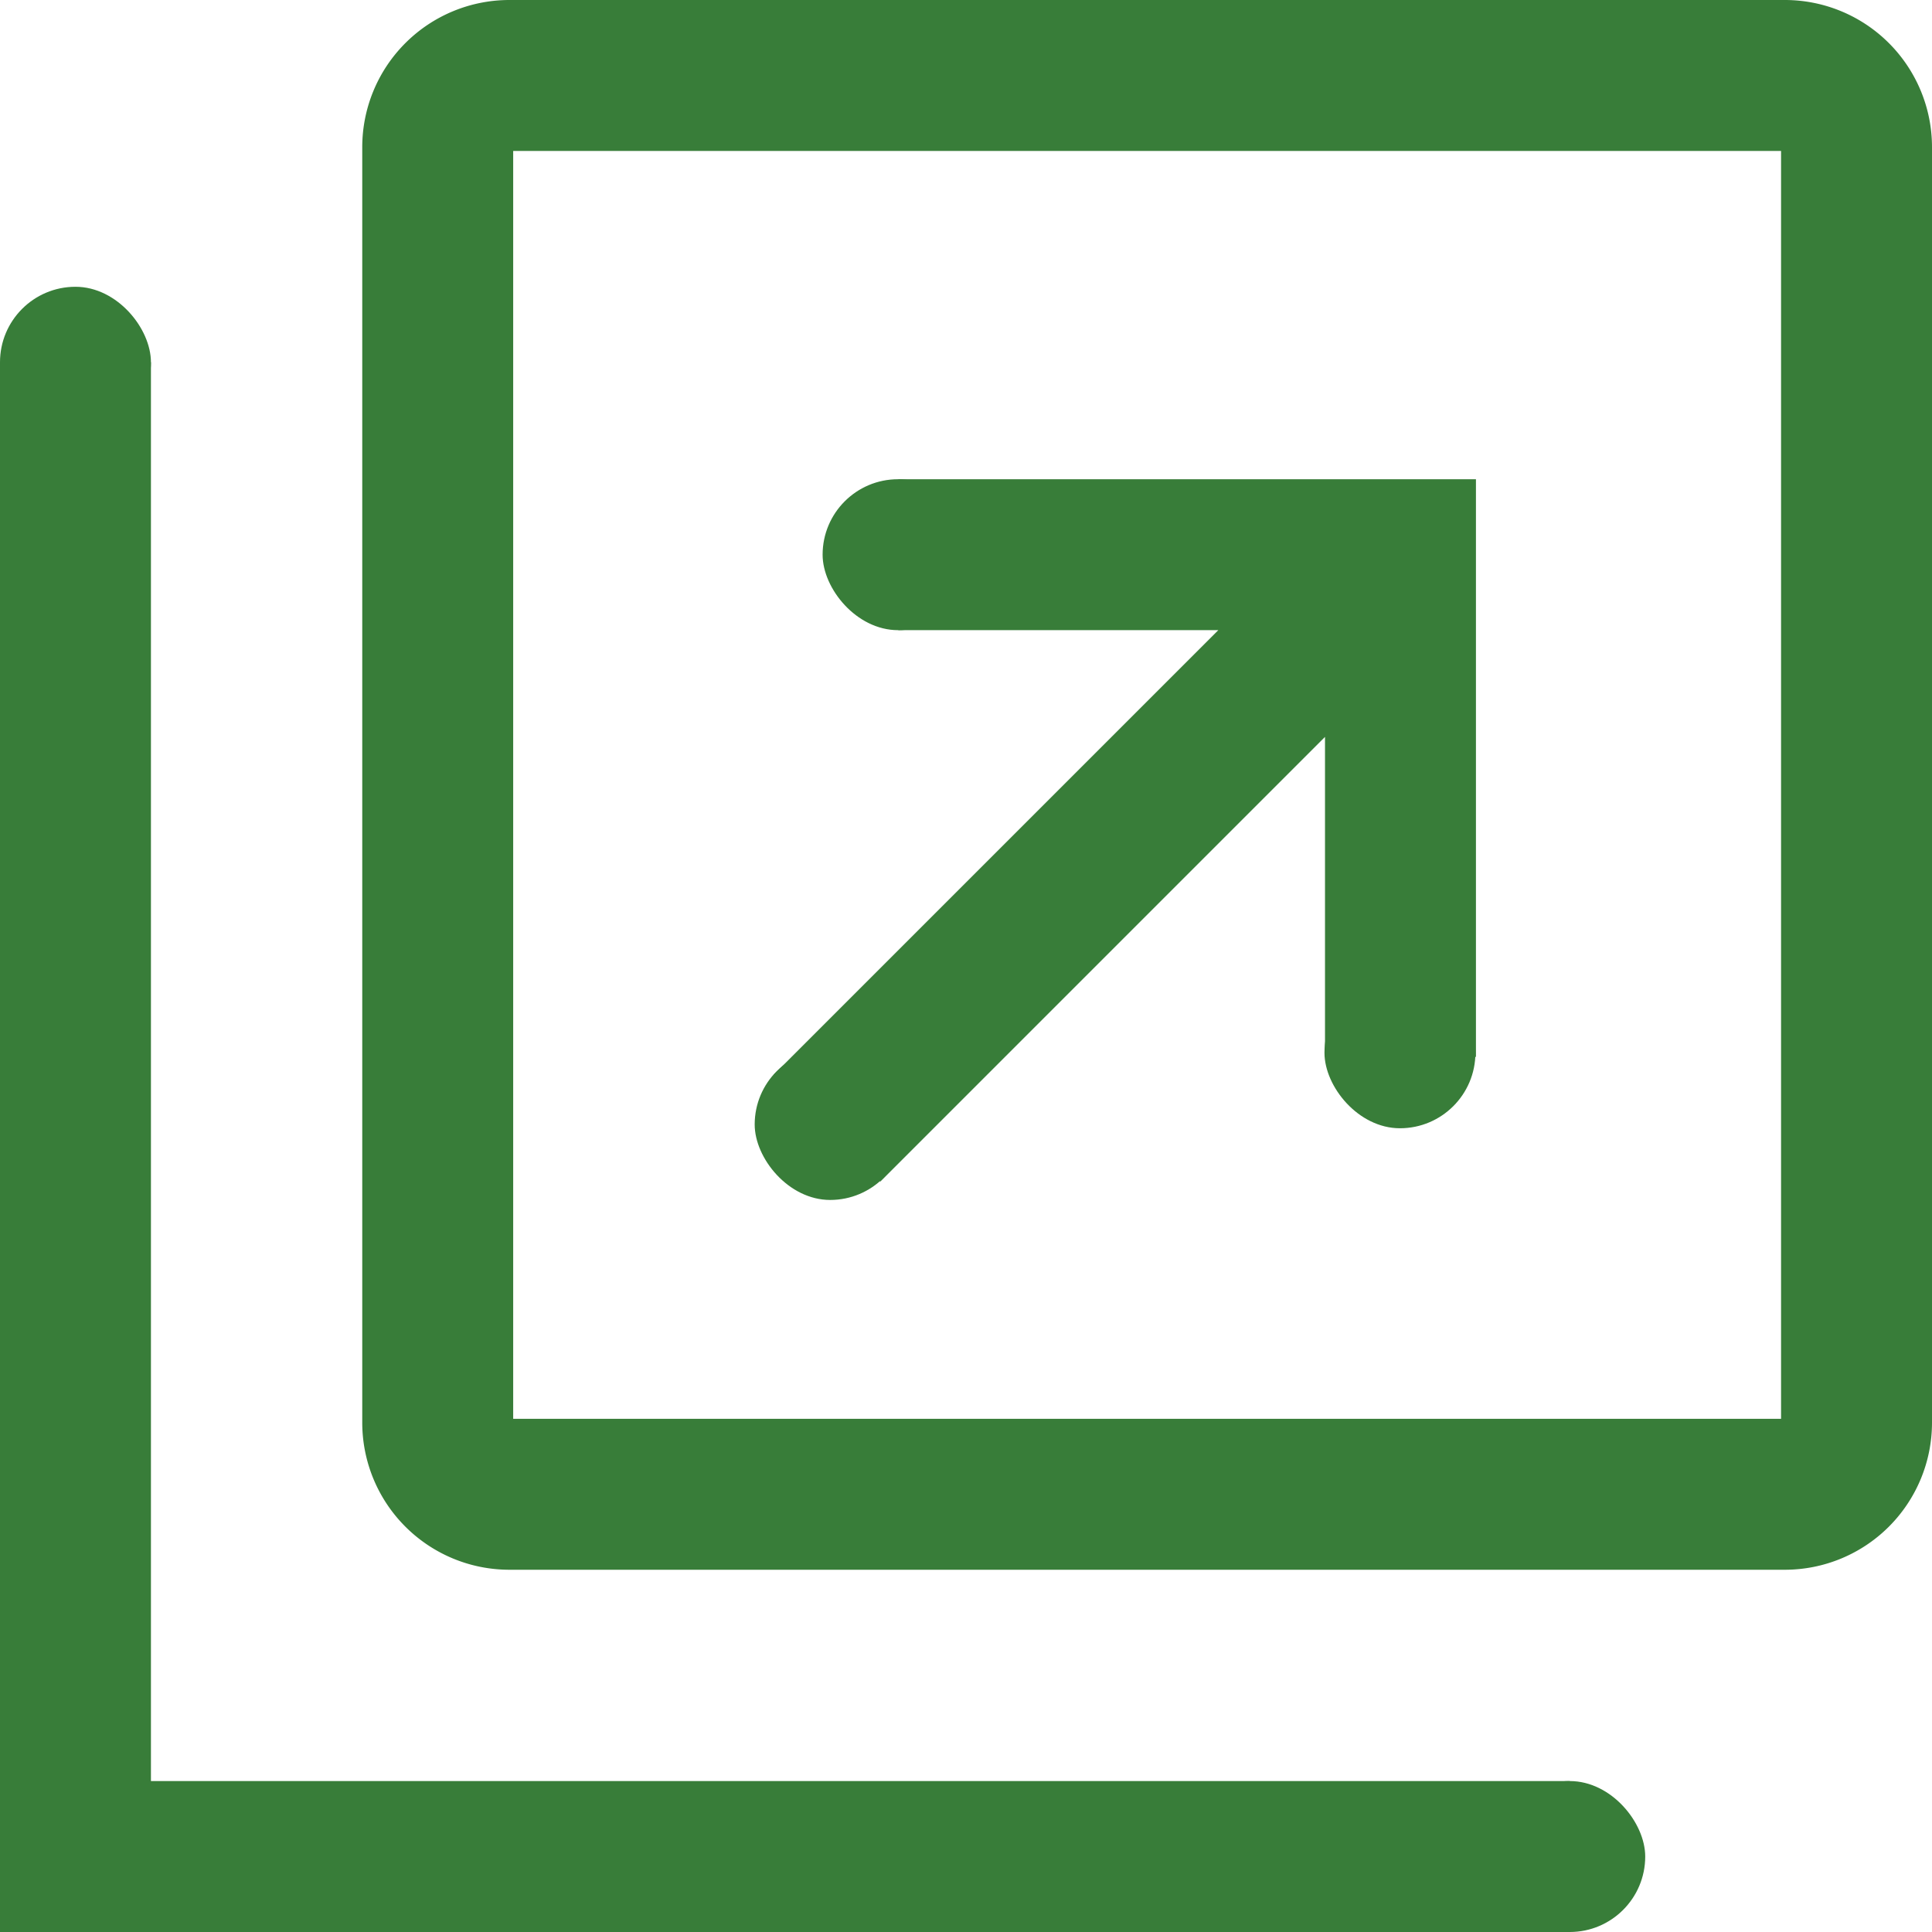
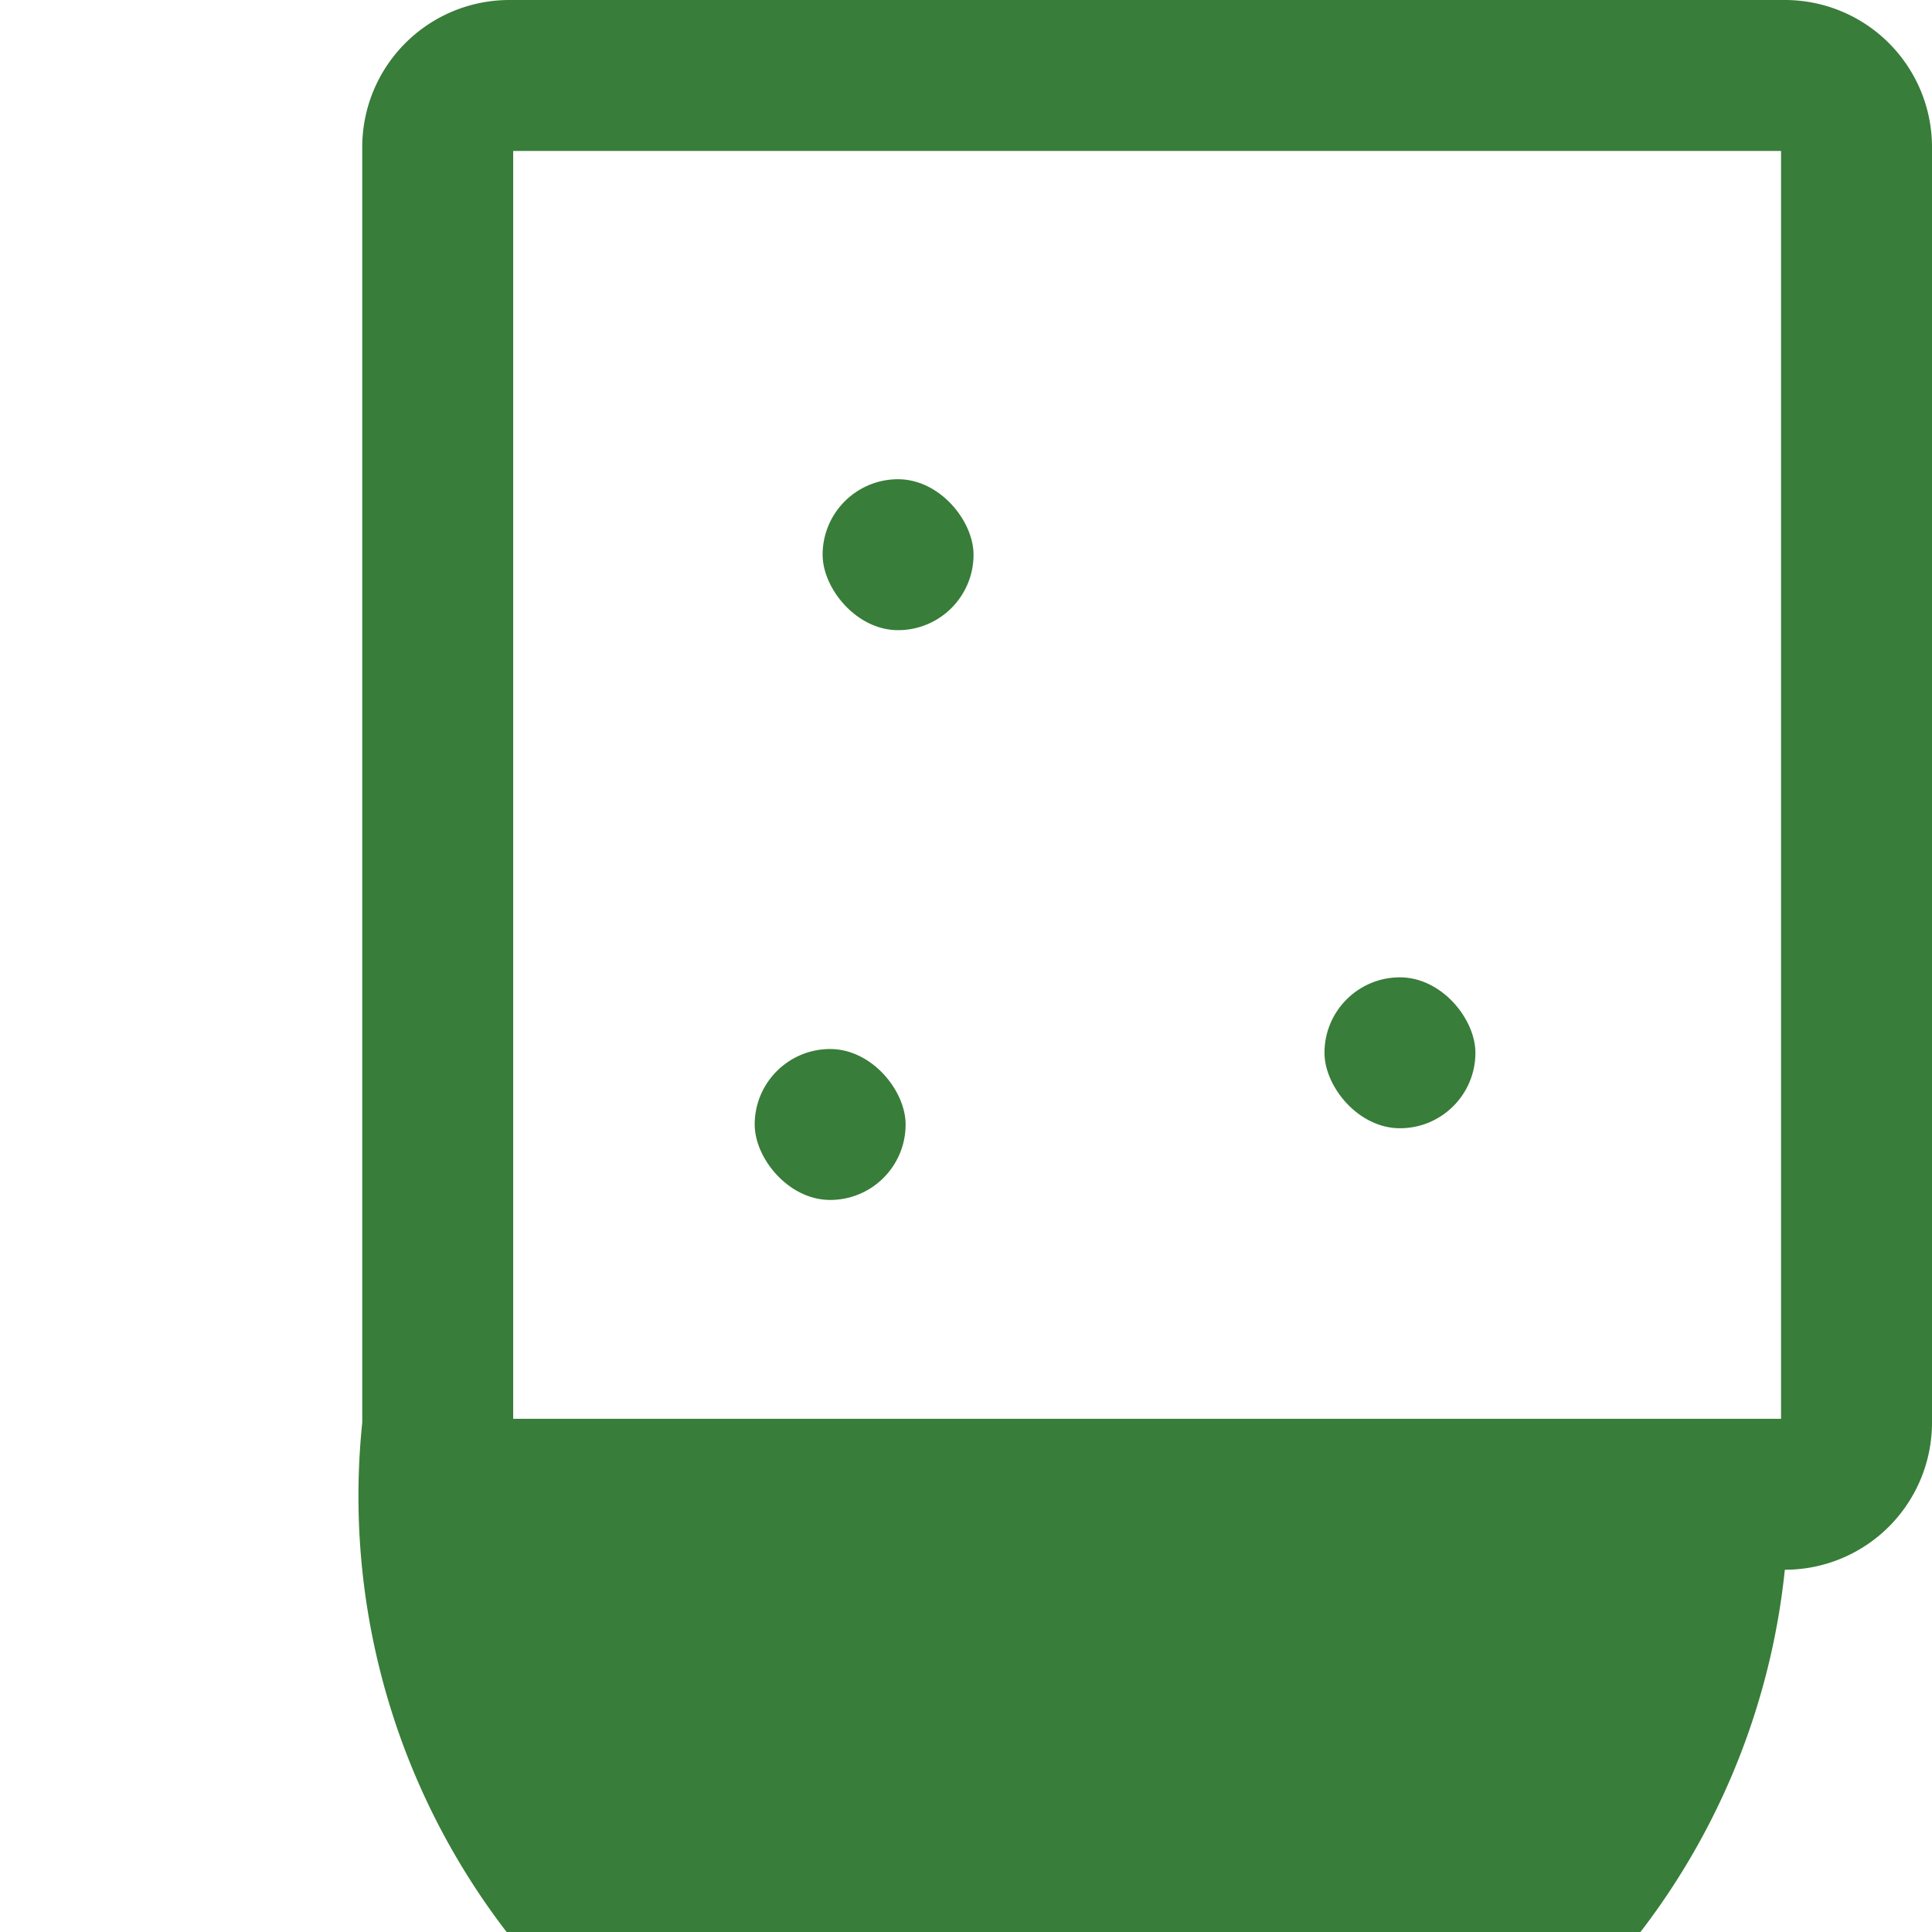
<svg xmlns="http://www.w3.org/2000/svg" width="512" height="512" viewBox="0 0 512 512">
  <g id="グループ_63" data-name="グループ 63" transform="translate(2166 732)">
-     <path id="パス_48" data-name="パス 48" d="M40,472V96H0V512H416V472Z" transform="translate(-2166 -732)" fill="#387d39" />
-     <path id="パス_49" data-name="パス 49" d="M232.812,312.829l117.859-117.86v84.8h40V126.688H237.594v40h84.8L204.531,284.547Z" transform="translate(-2165.531 -731.688)" fill="#387d39" />
    <rect id="長方形_74" data-name="長方形 74" width="40" height="40" rx="20" transform="translate(-1948 -605)" fill="#387d39" />
    <rect id="長方形_75" data-name="長方形 75" width="40" height="40" rx="20" transform="translate(-1815 -473)" fill="#387d39" />
    <rect id="長方形_76" data-name="長方形 76" width="40" height="40" rx="20" transform="translate(-1966 -454)" fill="#387d39" />
-     <path id="長方形_78" data-name="長方形 78" d="M40,40V376H376V40H40M39,0H377a39,39,0,0,1,39,39V377a39,39,0,0,1-39,39H39A39,39,0,0,1,0,377V39A39,39,0,0,1,39,0Z" transform="translate(-2070 -732)" fill="#387d39" />
-     <rect id="長方形_72" data-name="長方形 72" width="40" height="40" rx="20" transform="translate(-2166 -656)" fill="#387d39" />
+     <path id="長方形_78" data-name="長方形 78" d="M40,40V376H376V40H40M39,0H377a39,39,0,0,1,39,39V377a39,39,0,0,1-39,39A39,39,0,0,1,0,377V39A39,39,0,0,1,39,0Z" transform="translate(-2070 -732)" fill="#387d39" />
    <rect id="長方形_73" data-name="長方形 73" width="40" height="40" rx="20" transform="translate(-1770 -260)" fill="#387d39" />
  </g>
</svg>